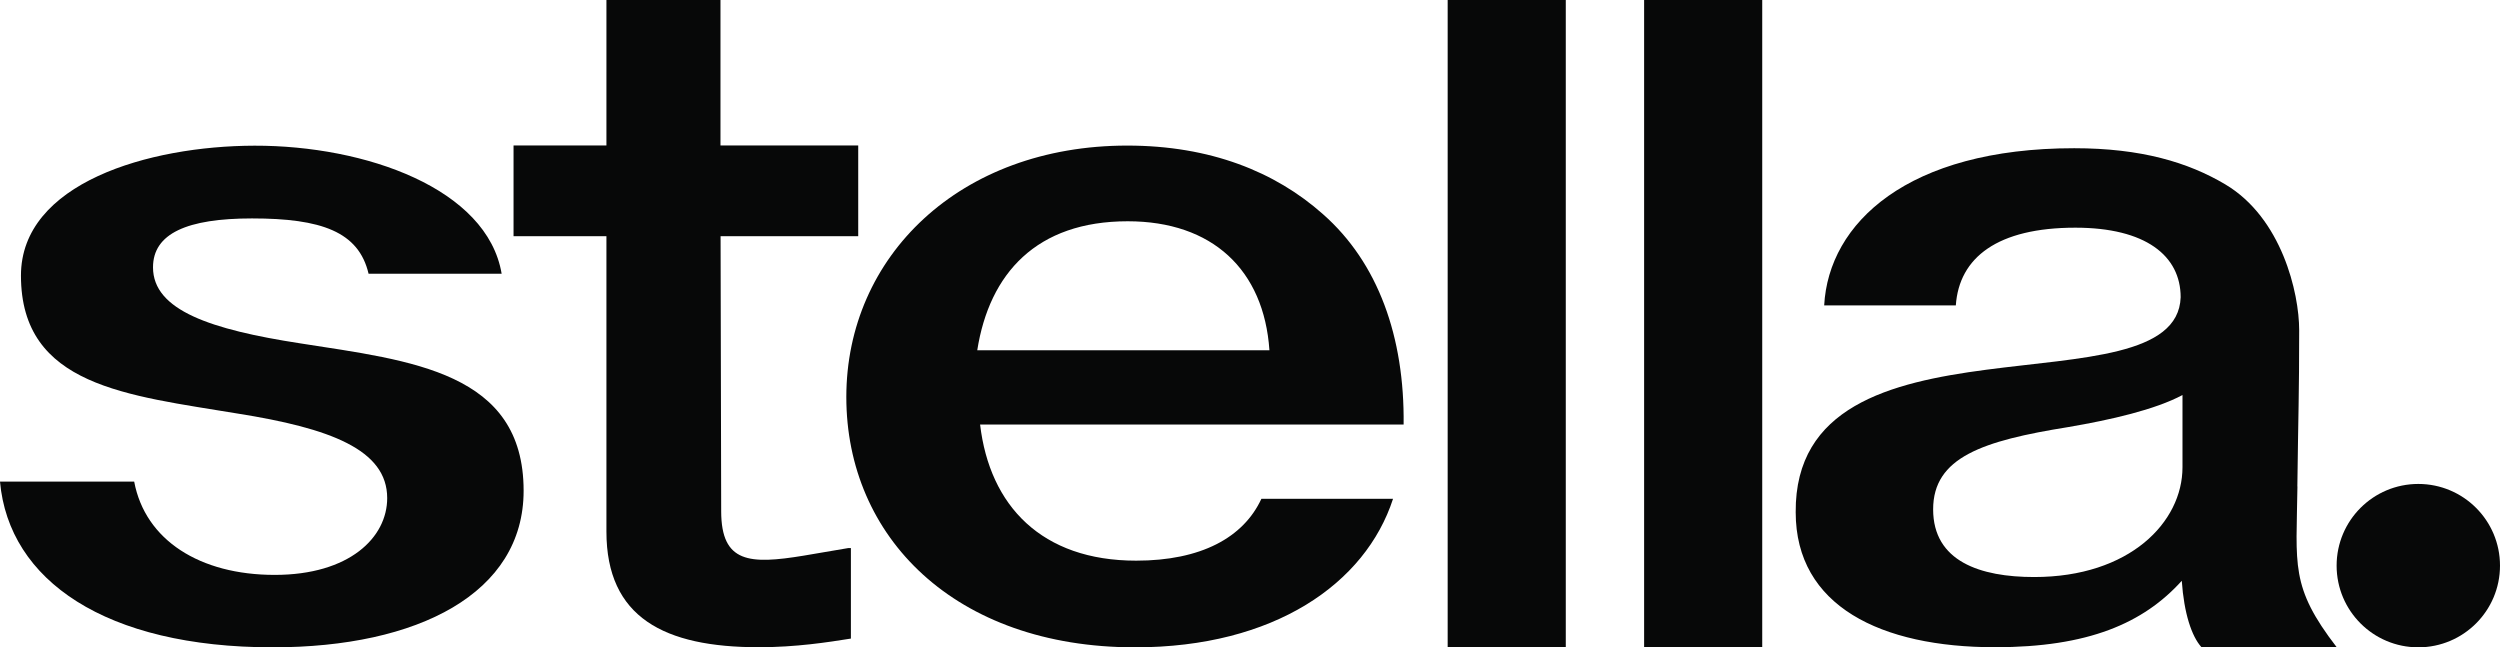
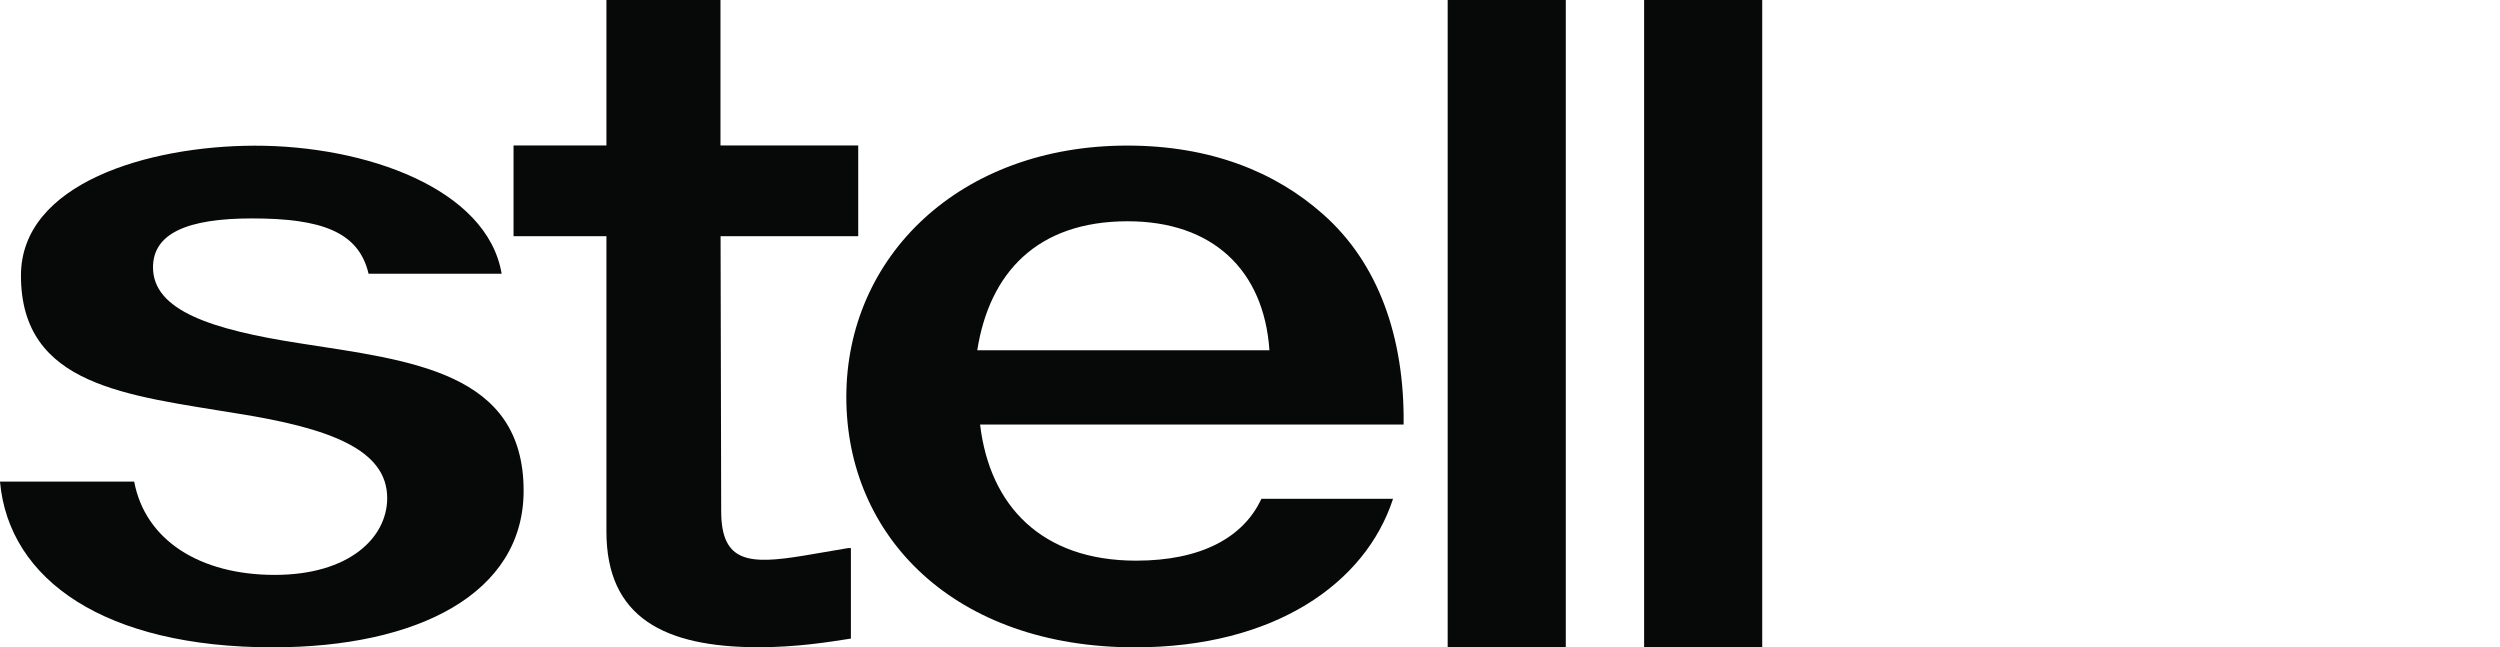
<svg xmlns="http://www.w3.org/2000/svg" id="Layer_2" data-name="Layer 2" viewBox="0 0 245.74 63.63">
  <defs>
    <style>
      .cls-1 {
        fill: #070808;
      }
    </style>
  </defs>
  <g id="Stella_Logo" data-name="Stella Logo">
    <g id="Stella_Logo-2" data-name="Stella Logo">
      <path class="cls-1" d="M0,47.34h13.19c1.08,5.76,6.46,9.17,13.81,9.17s11.06-3.68,11.06-7.55c0-4.77-5.63-6.87-14.71-8.31-10.81-1.8-21.29-2.67-21.29-13.56,0-9.09,12.55-12.75,22.96-12.77,10.92-.02,22.88,4.22,24.29,12.59h-13.08c-.97-4.14-4.65-5.44-11.46-5.44-6.38,0-9.73,1.48-9.73,4.81,0,4.23,5.71,6.12,14.47,7.47,10.92,1.71,21.96,2.79,21.96,14.49,0,10.08-10.38,15.39-24.65,15.39C10.38,63.63.87,57.06,0,47.34Z" />
      <path class="cls-1" d="M59.62,0h11.2v14.3h13.54v8.92h-13.53l.06,27.05c.01,5.08,2.8,5.22,8.1,4.35,1.35-.22,3.36-.58,4.41-.75h.24v8.9c-2.26.36-5.4.85-9.06.85-9.28,0-14.97-2.92-14.97-11.37v-29.03h-9.13v-8.92s9.13,0,9.13,0V0Z" />
      <path class="cls-1" d="M83.19,39.03c0-13.81,11.13-24.72,27.62-24.72,8.14,0,14.54,2.57,19.23,6.74,5.43,4.78,8.03,12.08,7.93,20.68h-41.63c.94,7.99,6.05,13.38,15.34,13.38,6.36,0,10.54-2.26,12.31-6.08h12.94c-2.71,8.34-11.69,14.6-25.36,14.6-17.74,0-28.38-10.87-28.38-24.6ZM96.06,34.43h28.72c-.54-7.91-5.61-12.68-13.93-12.68-8.96,0-13.6,5.12-14.79,12.68Z" />
      <path class="cls-1" d="M142.3,0h11.61v63.63s-11.61,0-11.61,0V0Z" />
-       <path class="cls-1" d="M225.82,47.82c.09-7.25.18-8.94.18-15.36,0-3.68-1.72-11.05-7.27-14.34-3.66-2.17-8.27-3.55-14.84-3.55-16.39,0-24.15,7.37-24.58,15.45h12.94c.32-4.71,4.1-7.64,11.75-7.64,6.9,0,10.35,2.75,10.35,6.84-.4,11.58-37.99.38-37.84,21.13,0,9.23,8.38,13.27,19.59,13.27,9.16,0,14.58-2.35,18.36-6.53h0c.22,3.2.97,5.46,1.94,6.53h13.29c-4.6-5.97-3.96-8.04-3.86-15.81ZM214.53,45.93c0,5.39-5.18,10.79-14.58,10.79-5.29,0-9.93-1.53-9.93-6.65s4.86-6.74,13.28-8.09c4.21-.72,8.53-1.71,11.23-3.15v7.1Z" />
-       <circle class="cls-1" cx="237.71" cy="55.6" r="8.03" />
      <path class="cls-1" d="M161.61,0h11.61v63.63s-11.61,0-11.61,0V0Z" />
    </g>
  </g>
</svg>